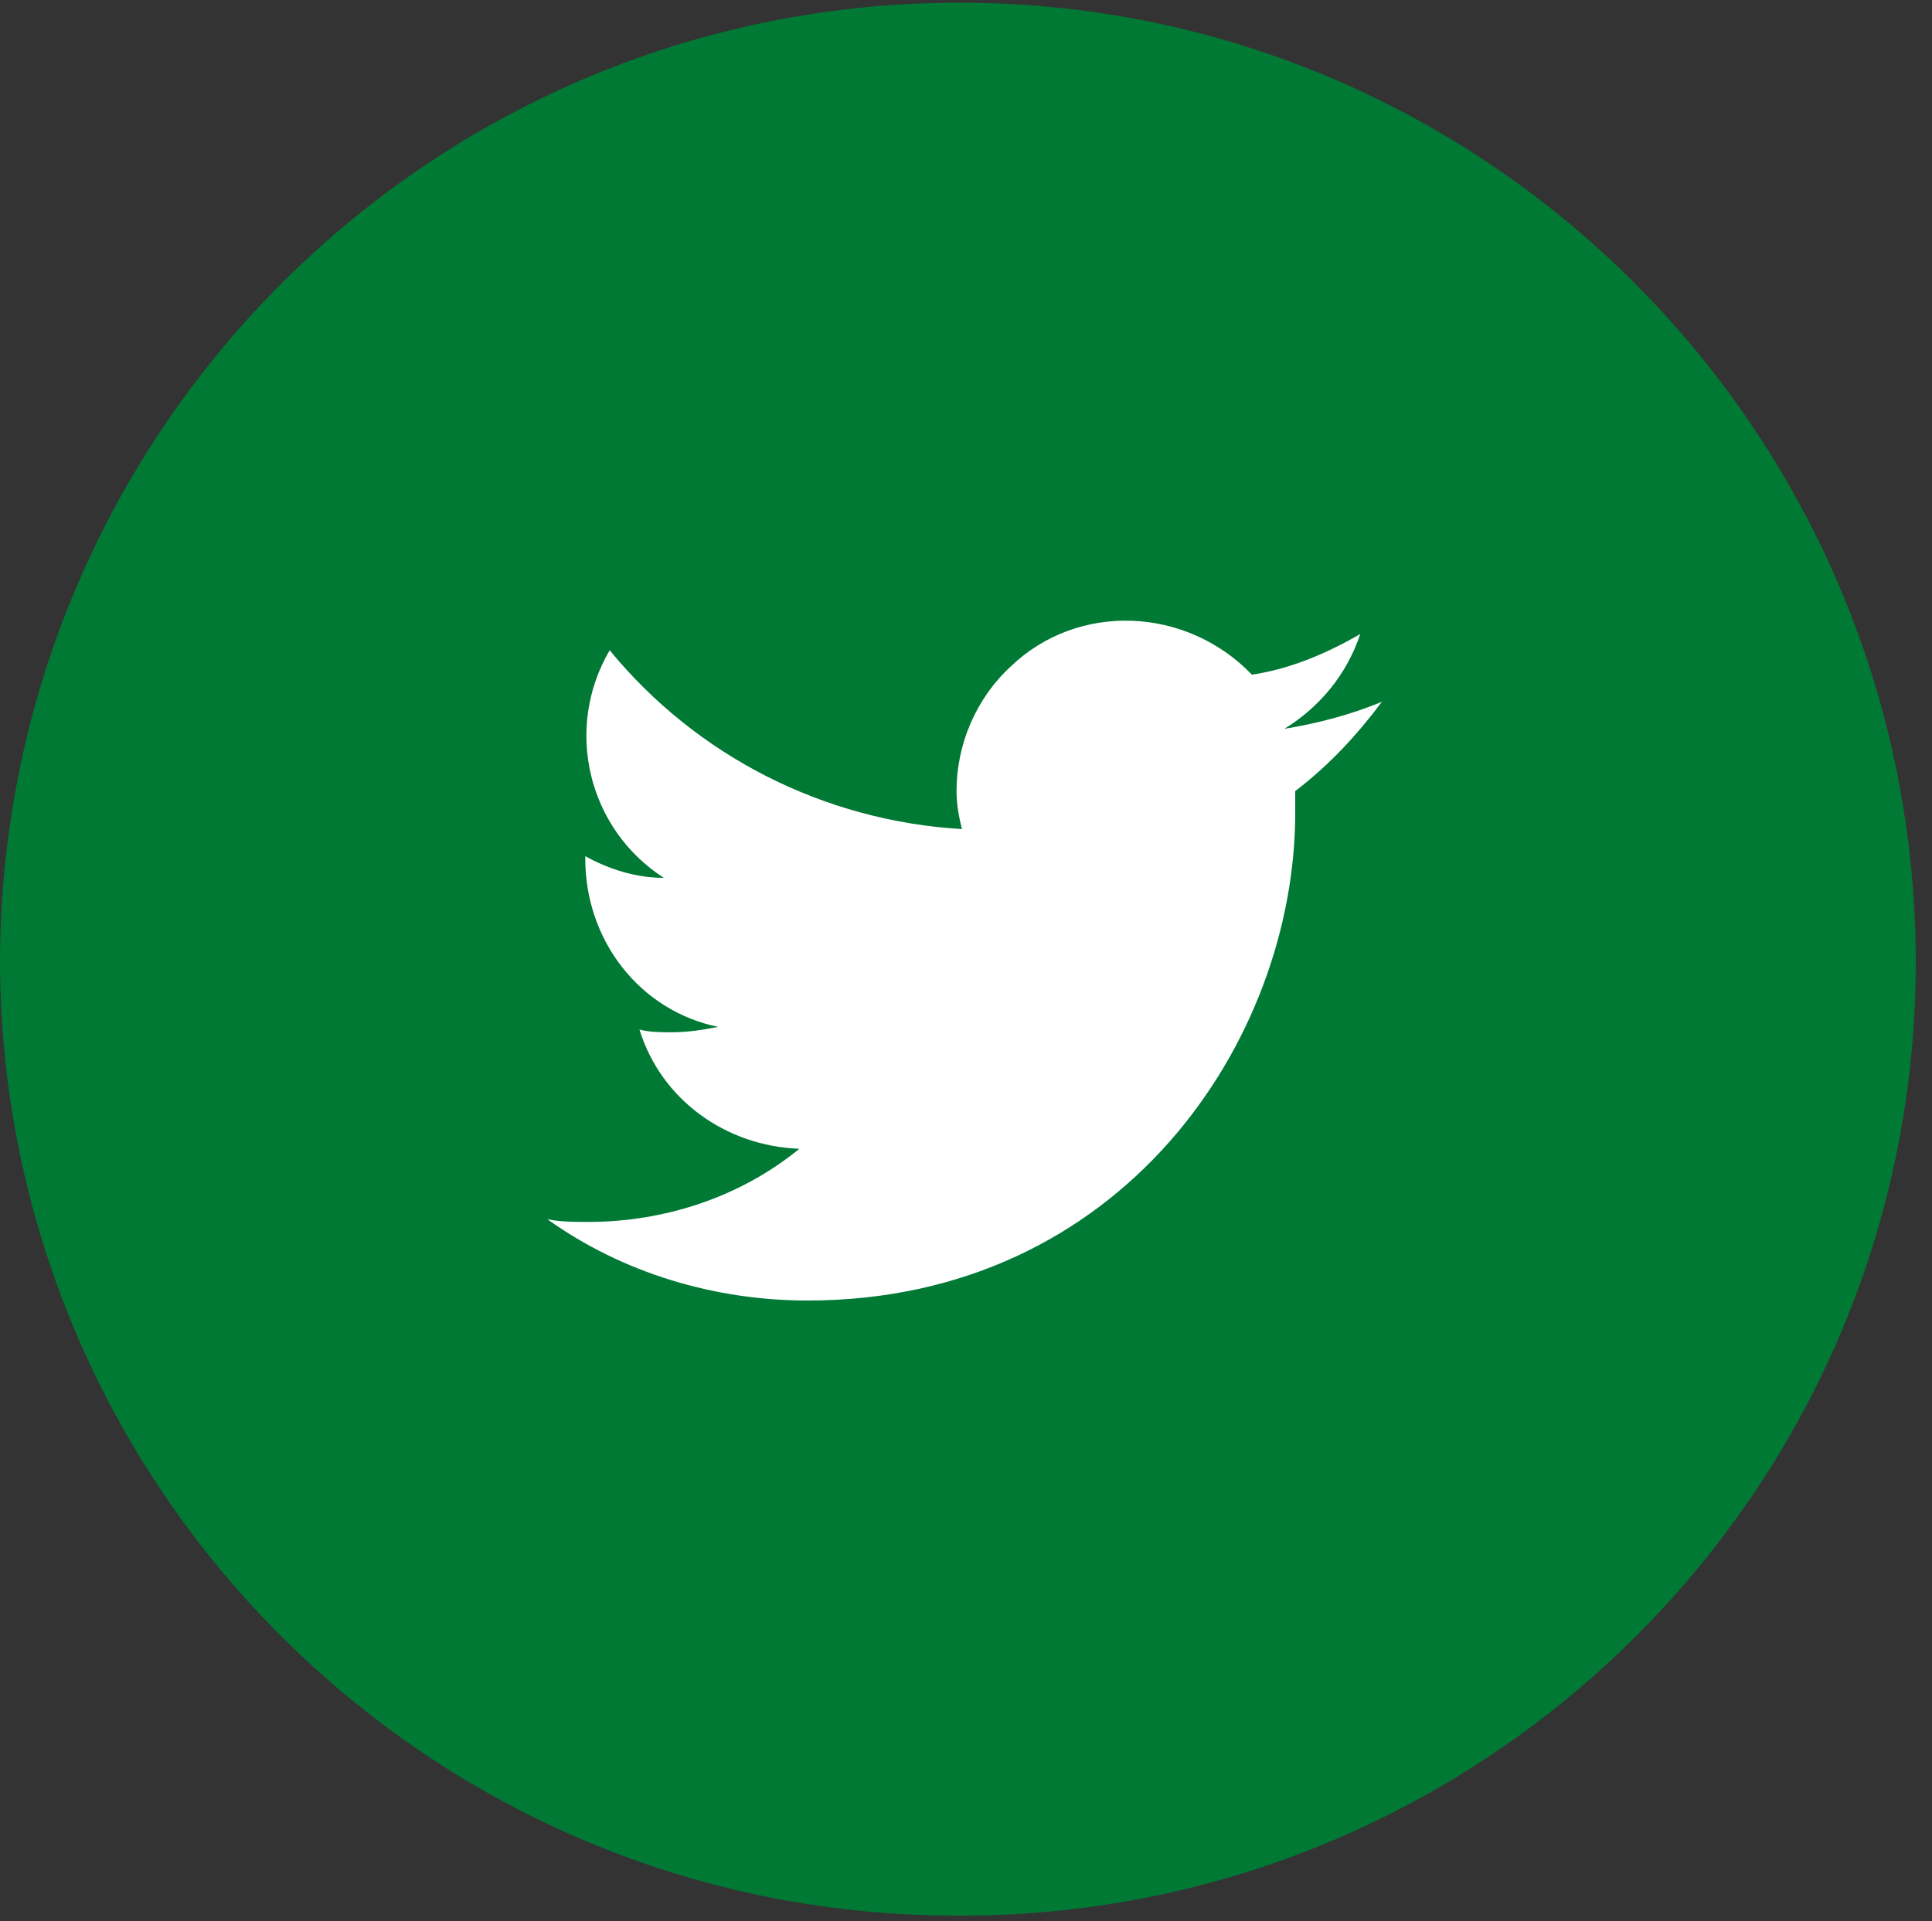
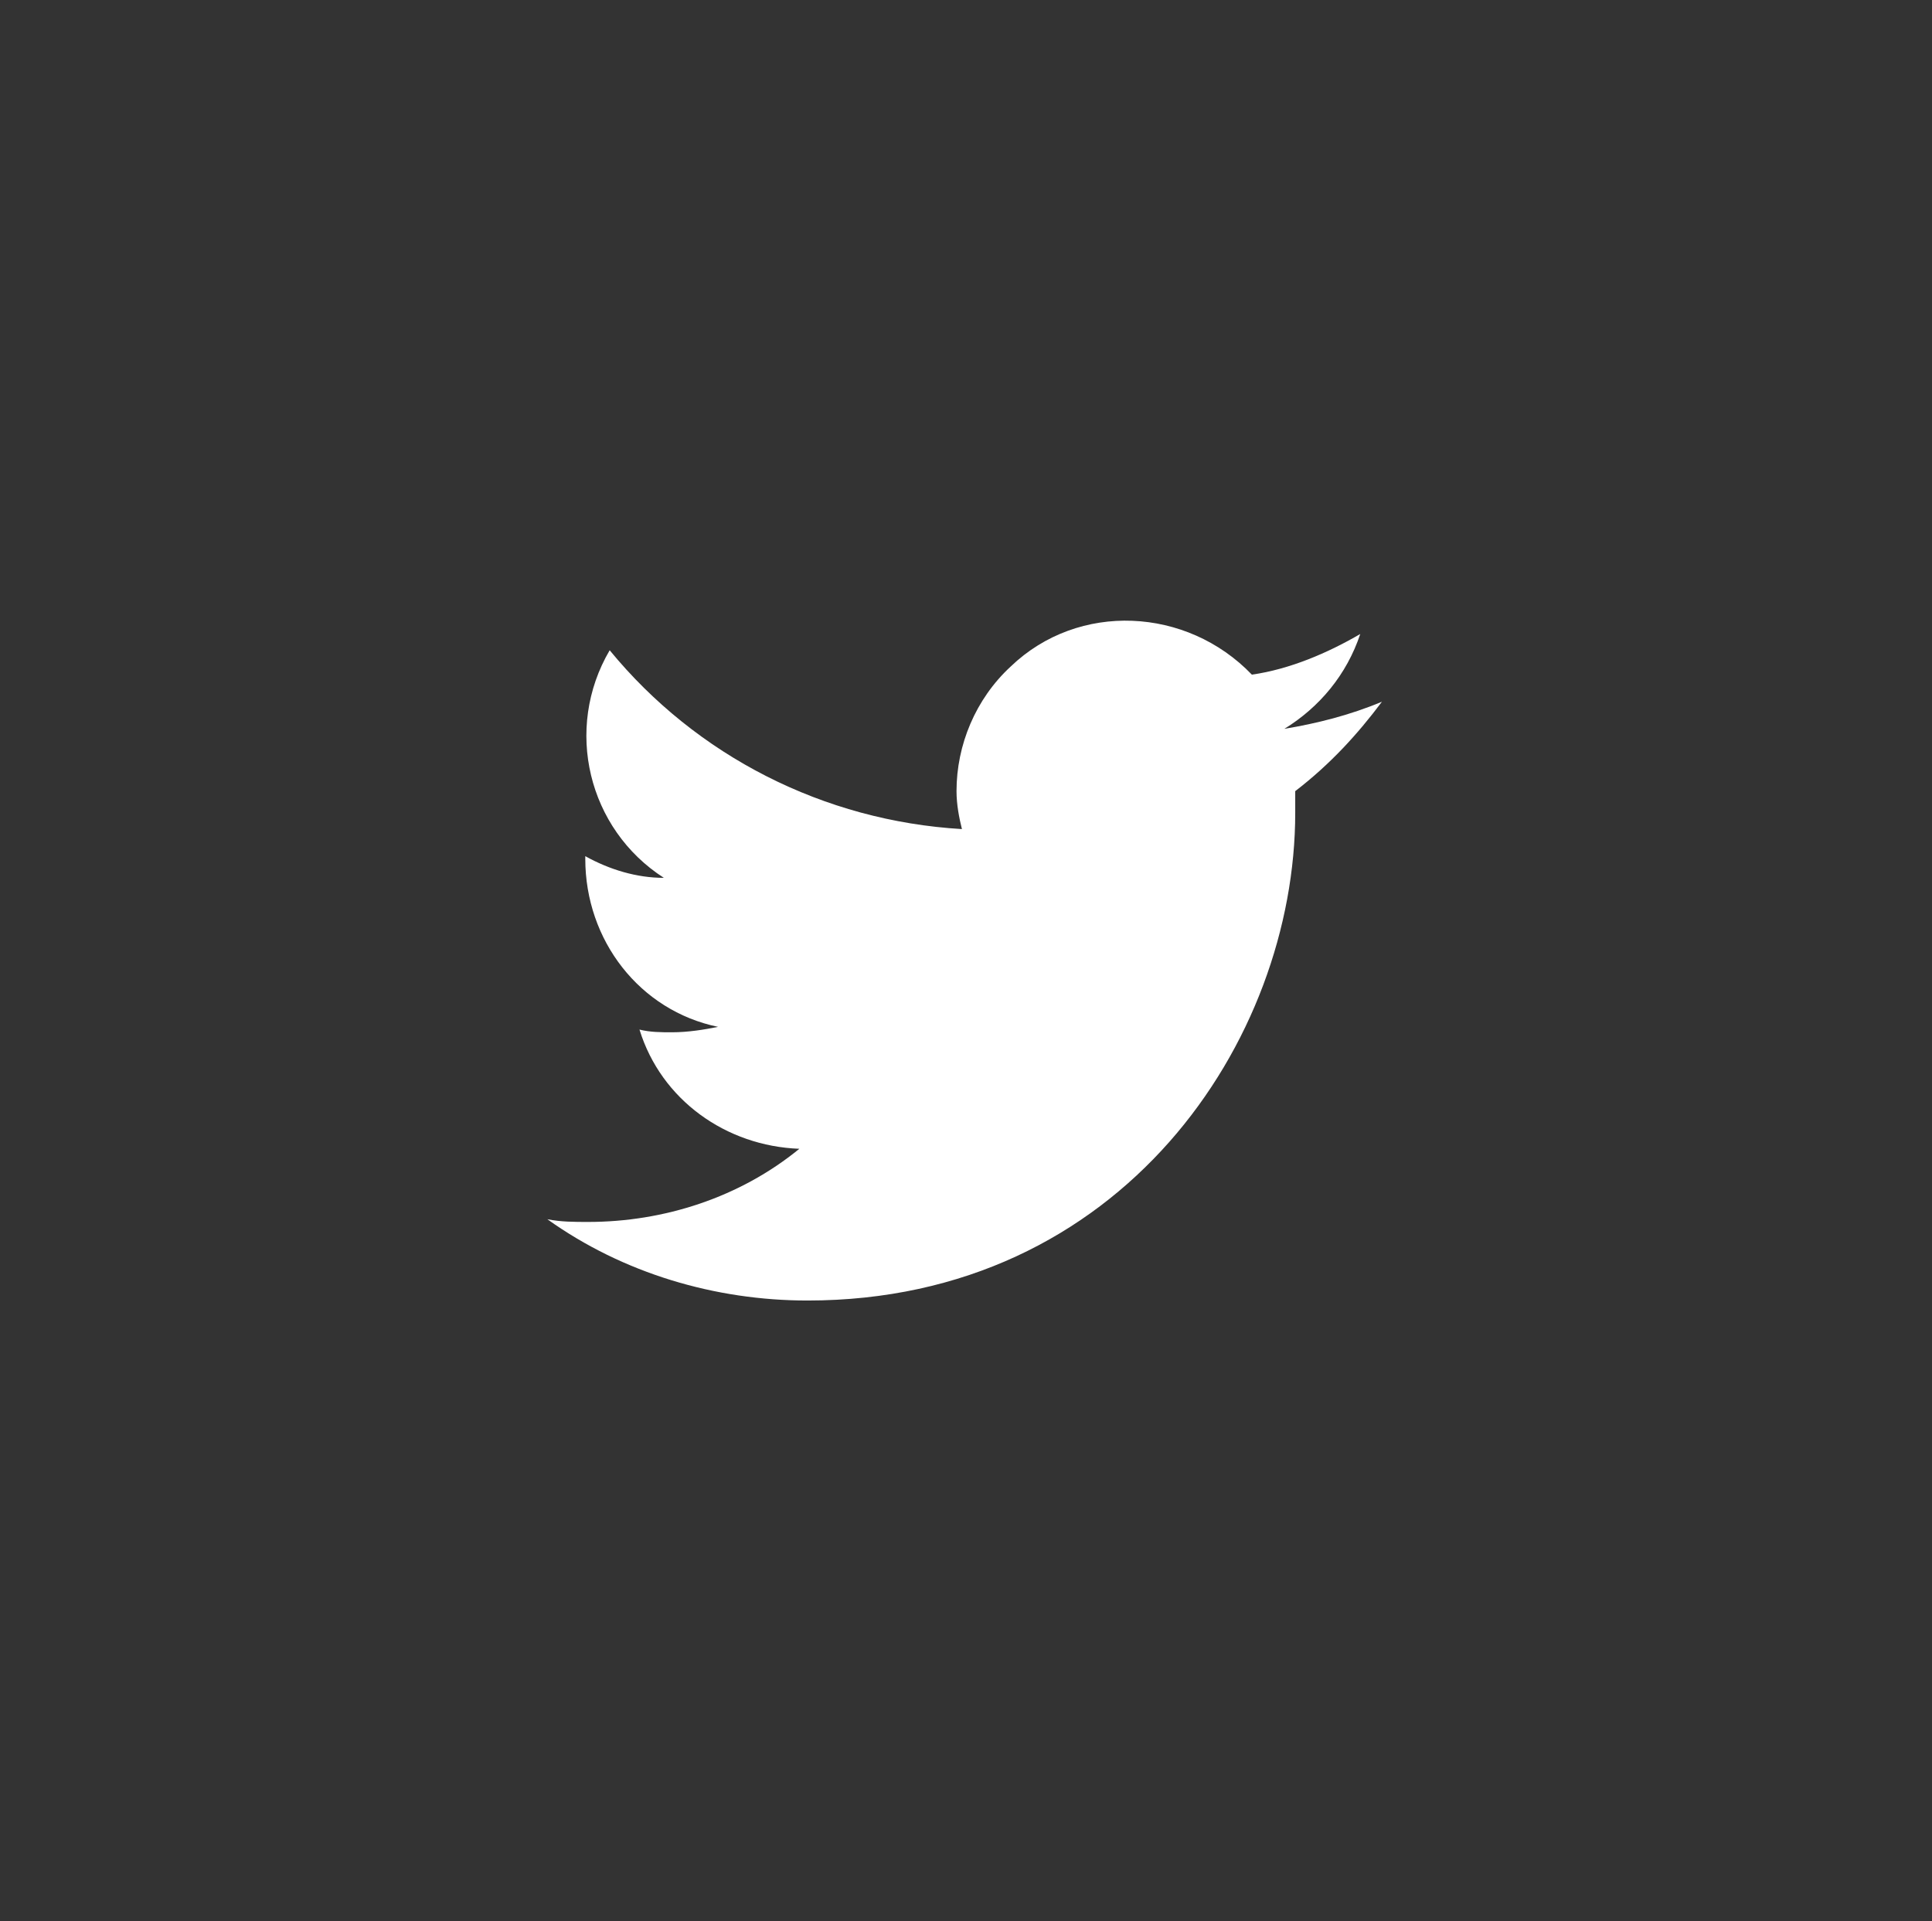
<svg xmlns="http://www.w3.org/2000/svg" version="1.1" id="Layer_1" x="0px" y="0px" viewBox="0 0 71.3 70.9" style="enable-background:new 0 0 71.3 70.9;" xml:space="preserve">
  <rect x="0" y="0" width="71.3" height="70.9" fill="#333333" stroke="none" />
  <style type="text/css">
	.st0{fill:#007935;}
	.st1{fill:#FFFFFF;}
</style>
  <title>icon-twitter</title>
-   <path class="st0" d="M35.6,0.1c19.5,0.1,35.2,16.1,35.1,35.6S54.6,70.9,35.1,70.7C15.7,70.6,0,54.8,0,35.4C0.1,15.8,16,0,35.6,0.1z" />
  <path class="st1" d="M51,25.9c-1.2,0.5-2.4,0.8-3.6,1c1.3-0.8,2.3-2,2.8-3.5c-1.2,0.7-2.6,1.3-4,1.5c-2.4-2.5-6.4-2.7-8.9-0.3  c-1.3,1.2-2,2.9-2,4.6c0,0.5,0.1,1,0.2,1.4c-5.1-0.3-9.8-2.7-13-6.6c-1.7,2.9-0.8,6.6,2,8.4c-1,0-2-0.3-2.9-0.8v0.1  c0,3,2,5.6,4.9,6.2c-0.5,0.1-1.1,0.2-1.7,0.2c-0.4,0-0.8,0-1.2-0.1c0.8,2.6,3.2,4.3,5.9,4.4c-2.2,1.8-5,2.7-7.8,2.7  c-0.5,0-1,0-1.5-0.1C23,47,26.4,48,29.8,48c11.6,0,18-9.6,18-18c0-0.3,0-0.5,0-0.8C49.1,28.2,50.1,27.1,51,25.9z" />
</svg>